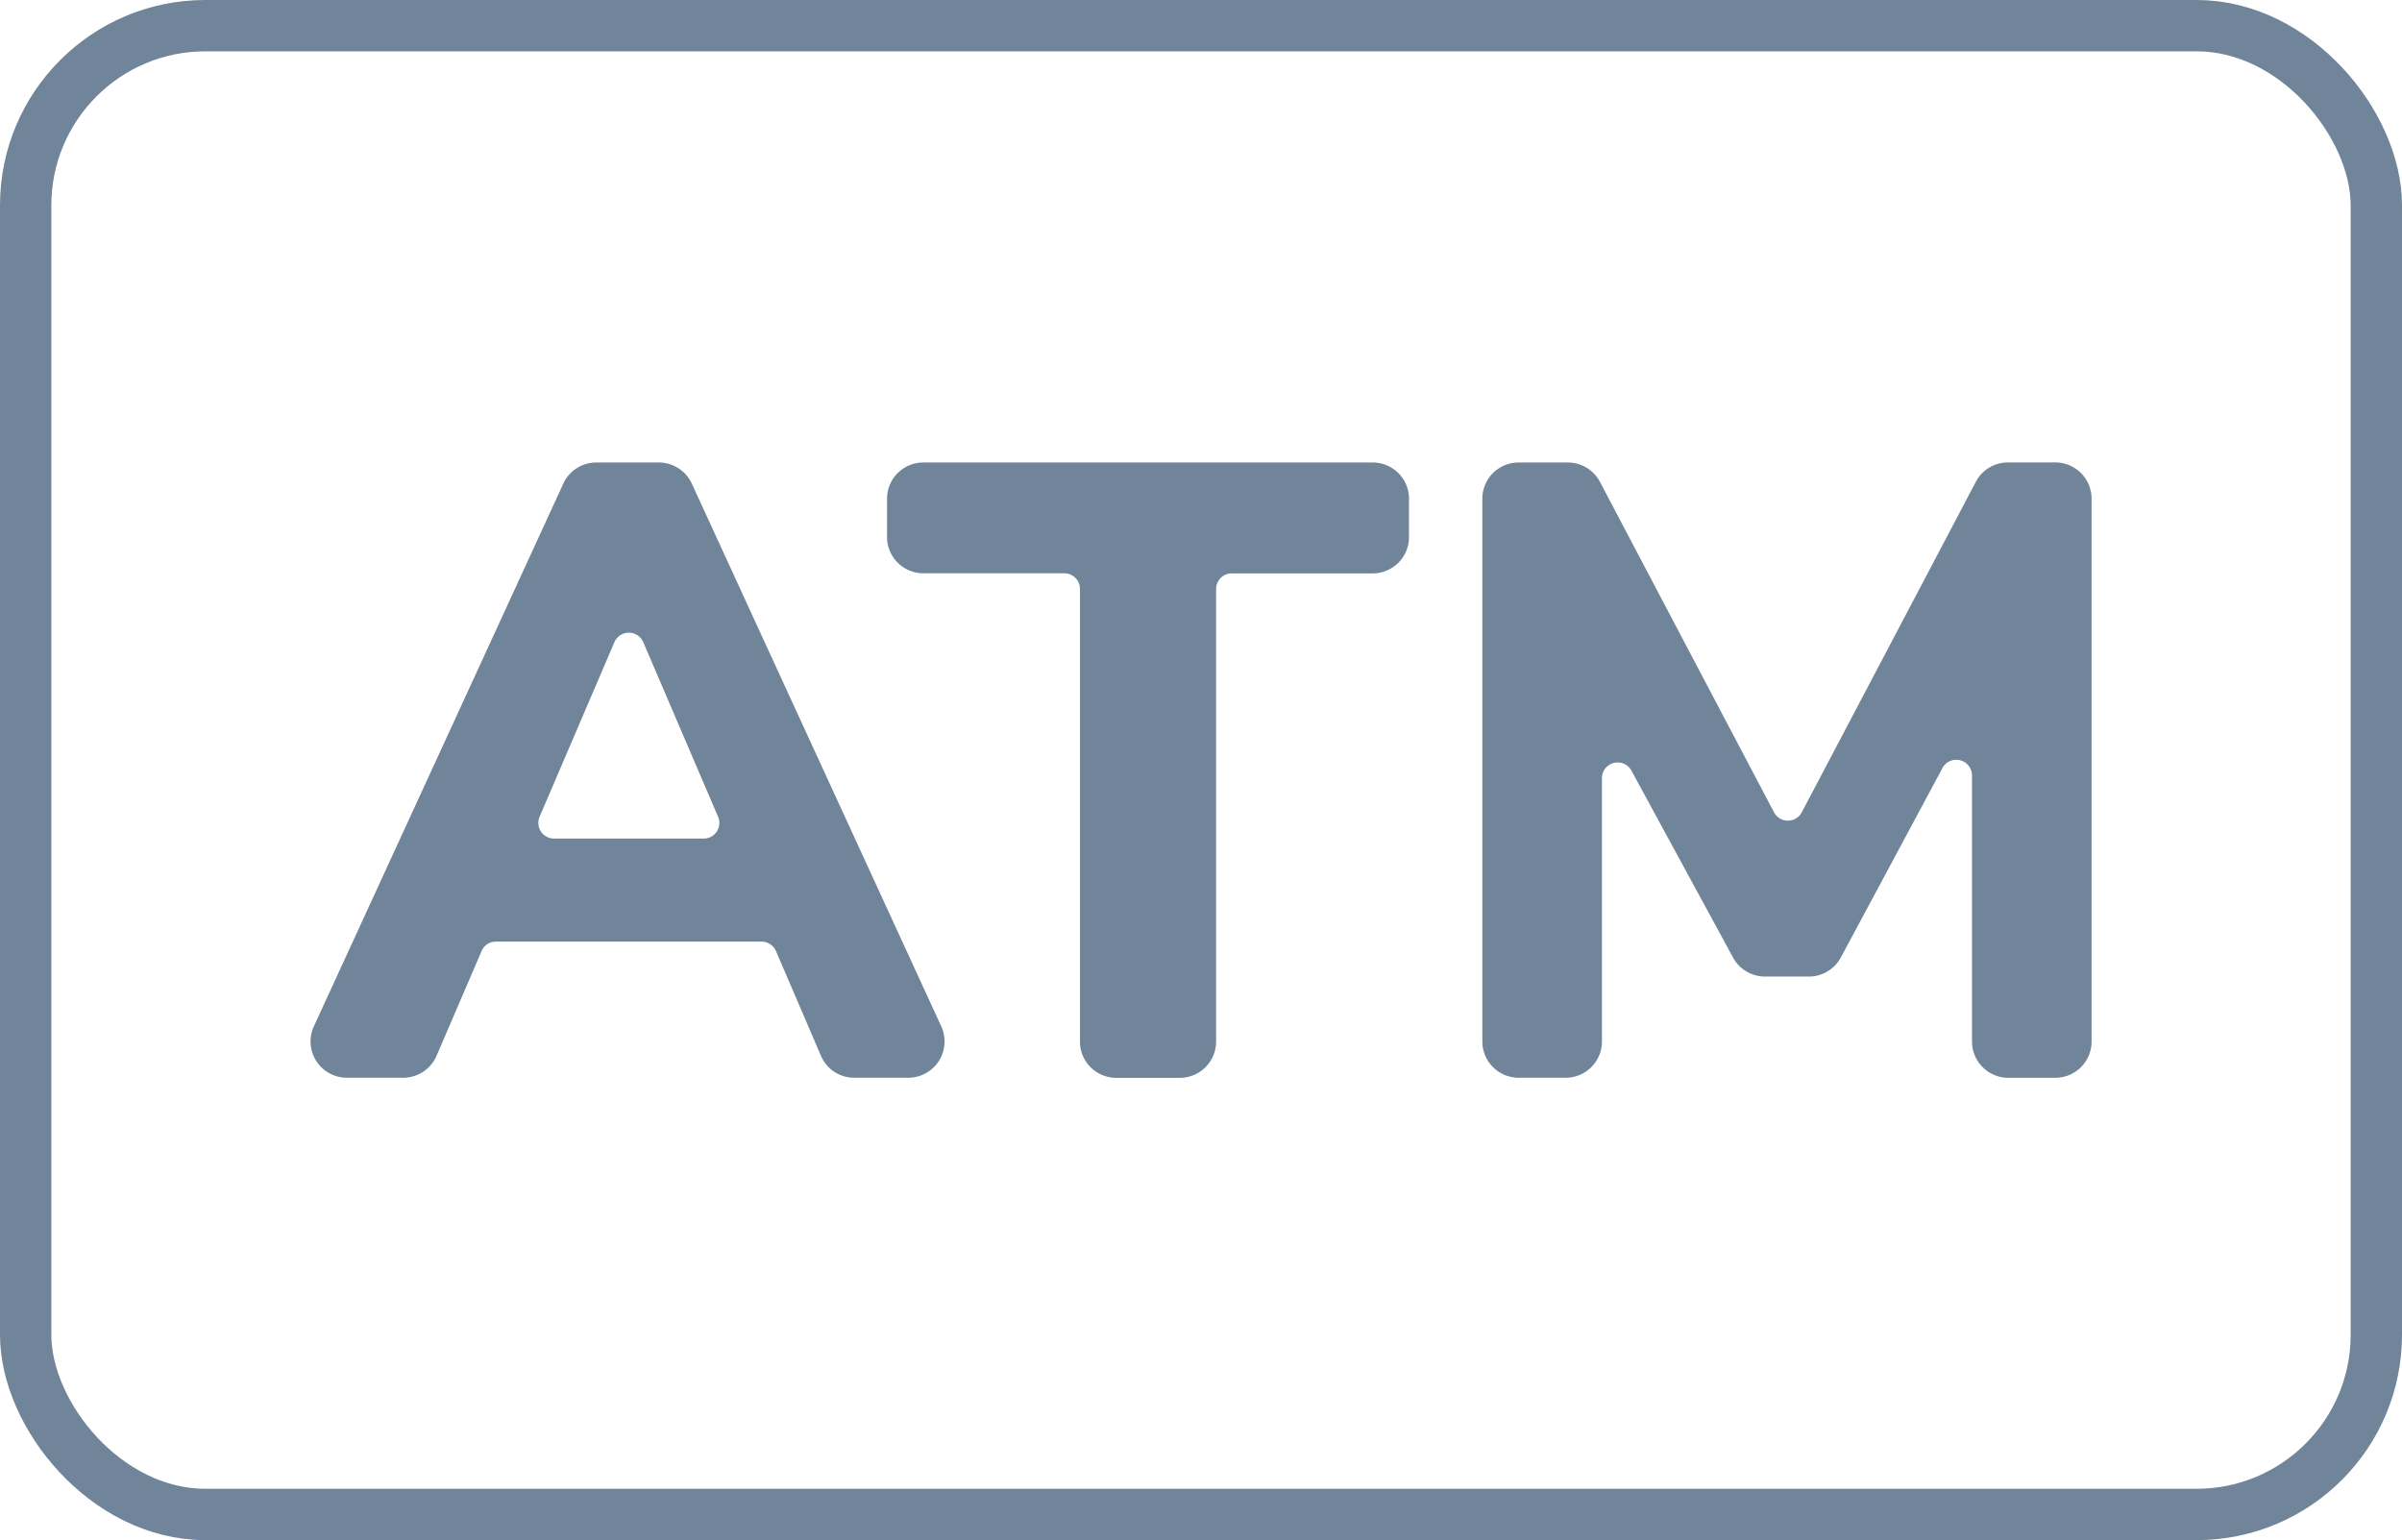
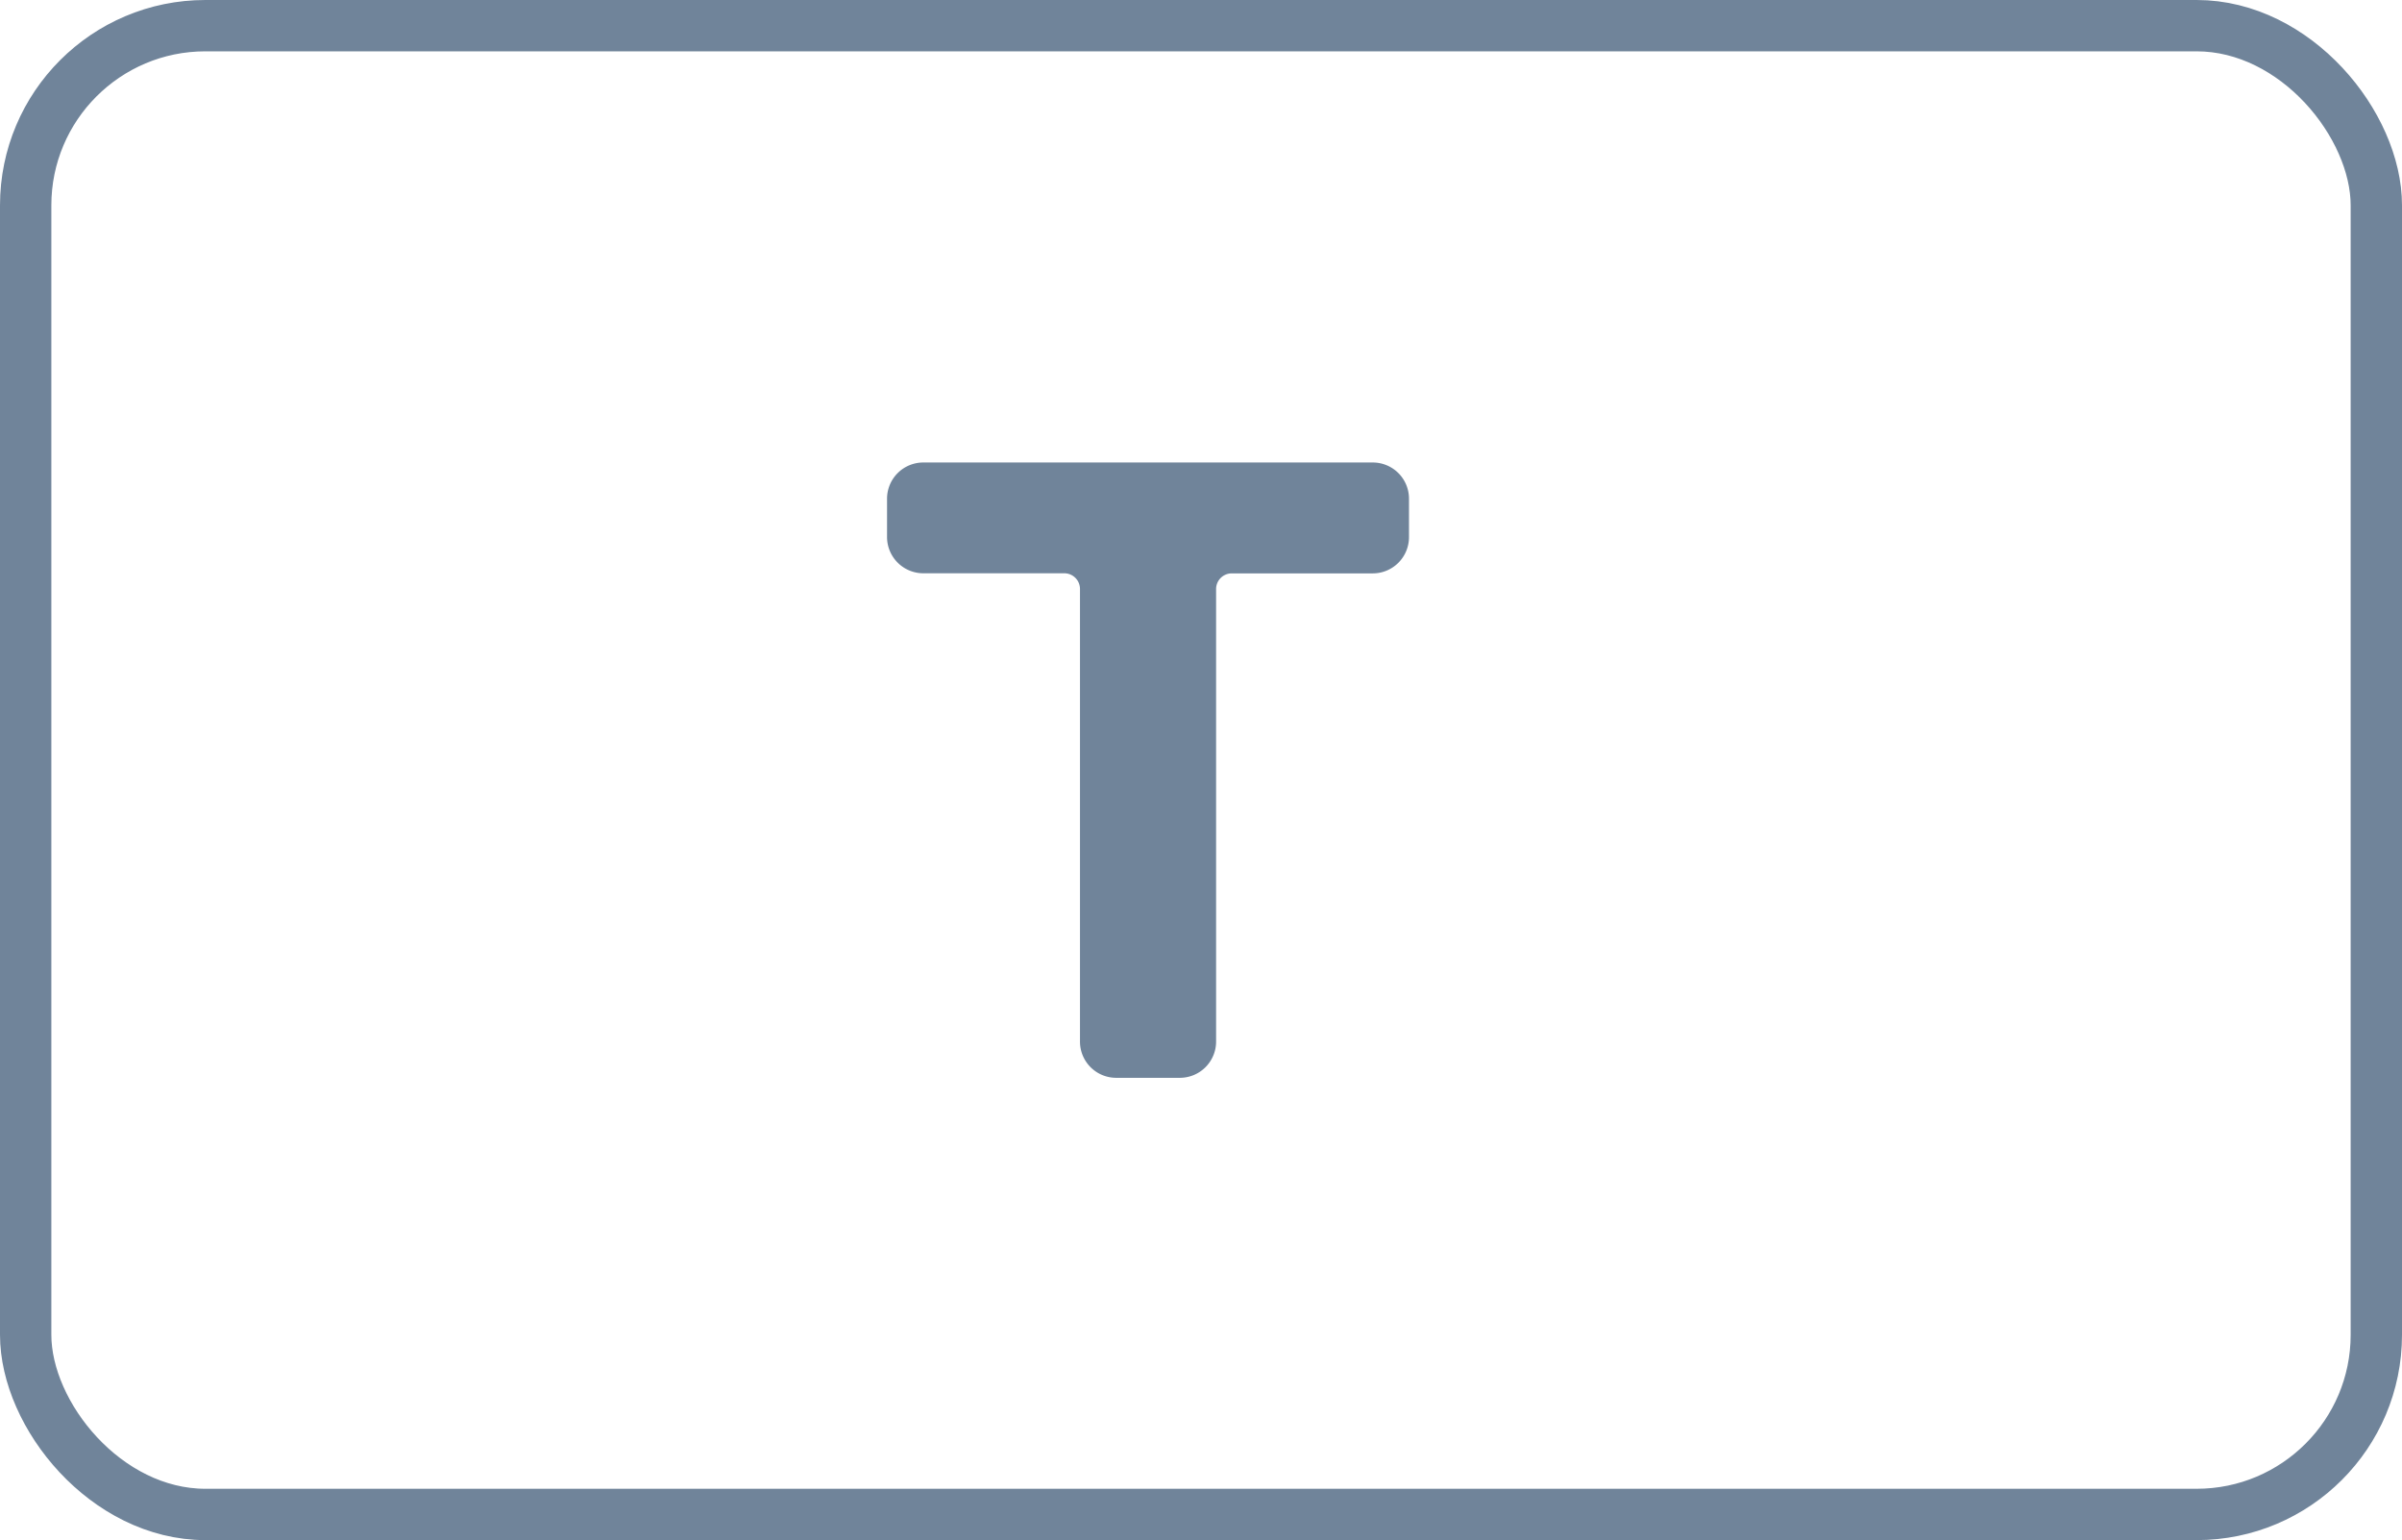
<svg xmlns="http://www.w3.org/2000/svg" id="img-atm" width="46.784" height="30" viewBox="0 0 46.784 30">
  <g id="_2" data-name="2">
    <g id="path4147" fill="none" stroke="#70849a" stroke-width="1">
-       <rect width="46.784" height="30" rx="4" stroke="none" />
      <rect x="0.5" y="0.5" width="45.784" height="29" rx="3.5" fill="none" />
    </g>
    <g id="Group_1281" data-name="Group 1281" transform="translate(6.045 9.008)">
-       <path id="Path_2061" data-name="Path 2061" d="M284.454,351.451l-.876-2.039a.306.306,0,0,0-.281-.185h-5.174a.3.3,0,0,0-.28.185l-.876,2.039a.707.707,0,0,1-.649.427h-1.1a.706.706,0,0,1-.641-1l4.859-10.573a.705.705,0,0,1,.641-.411h1.219a.707.707,0,0,1,.642.411l4.859,10.573a.706.706,0,0,1-.642,1H285.1A.7.7,0,0,1,284.454,351.451Zm-5.2-4.231h2.915a.305.305,0,0,0,.281-.426l-1.457-3.4a.306.306,0,0,0-.562,0l-1.457,3.4A.306.306,0,0,0,279.253,347.22Z" transform="translate(-274.509 -339.893)" fill="#70849a" />
      <path id="Path_2062" data-name="Path 2062" d="M293.243,351.172v-8.815a.306.306,0,0,0-.306-.305h-2.745a.707.707,0,0,1-.707-.707V340.6a.706.706,0,0,1,.707-.706h8.753a.705.705,0,0,1,.706.706v.747a.706.706,0,0,1-.706.707H296.2a.305.305,0,0,0-.306.305v8.815a.706.706,0,0,1-.707.706h-1.24A.705.705,0,0,1,293.243,351.172Z" transform="translate(-278.253 -339.893)" fill="#70849a" />
-       <path id="Path_2063" data-name="Path 2063" d="M315.18,339.893h.925a.706.706,0,0,1,.706.706v10.574a.706.706,0,0,1-.706.706h-.917a.706.706,0,0,1-.706-.706v-5.183a.306.306,0,0,0-.575-.145l-1.979,3.689a.705.705,0,0,1-.622.373h-.858a.707.707,0,0,1-.62-.369l-1.979-3.641a.306.306,0,0,0-.575.146v5.129a.705.705,0,0,1-.706.706h-.917a.706.706,0,0,1-.706-.706V340.6a.705.705,0,0,1,.706-.706h.959a.707.707,0,0,1,.625.377l3.39,6.436a.306.306,0,0,0,.542,0l3.389-6.436A.706.706,0,0,1,315.18,339.893Z" transform="translate(-282.118 -339.893)" fill="#70849a" />
    </g>
  </g>
</svg>